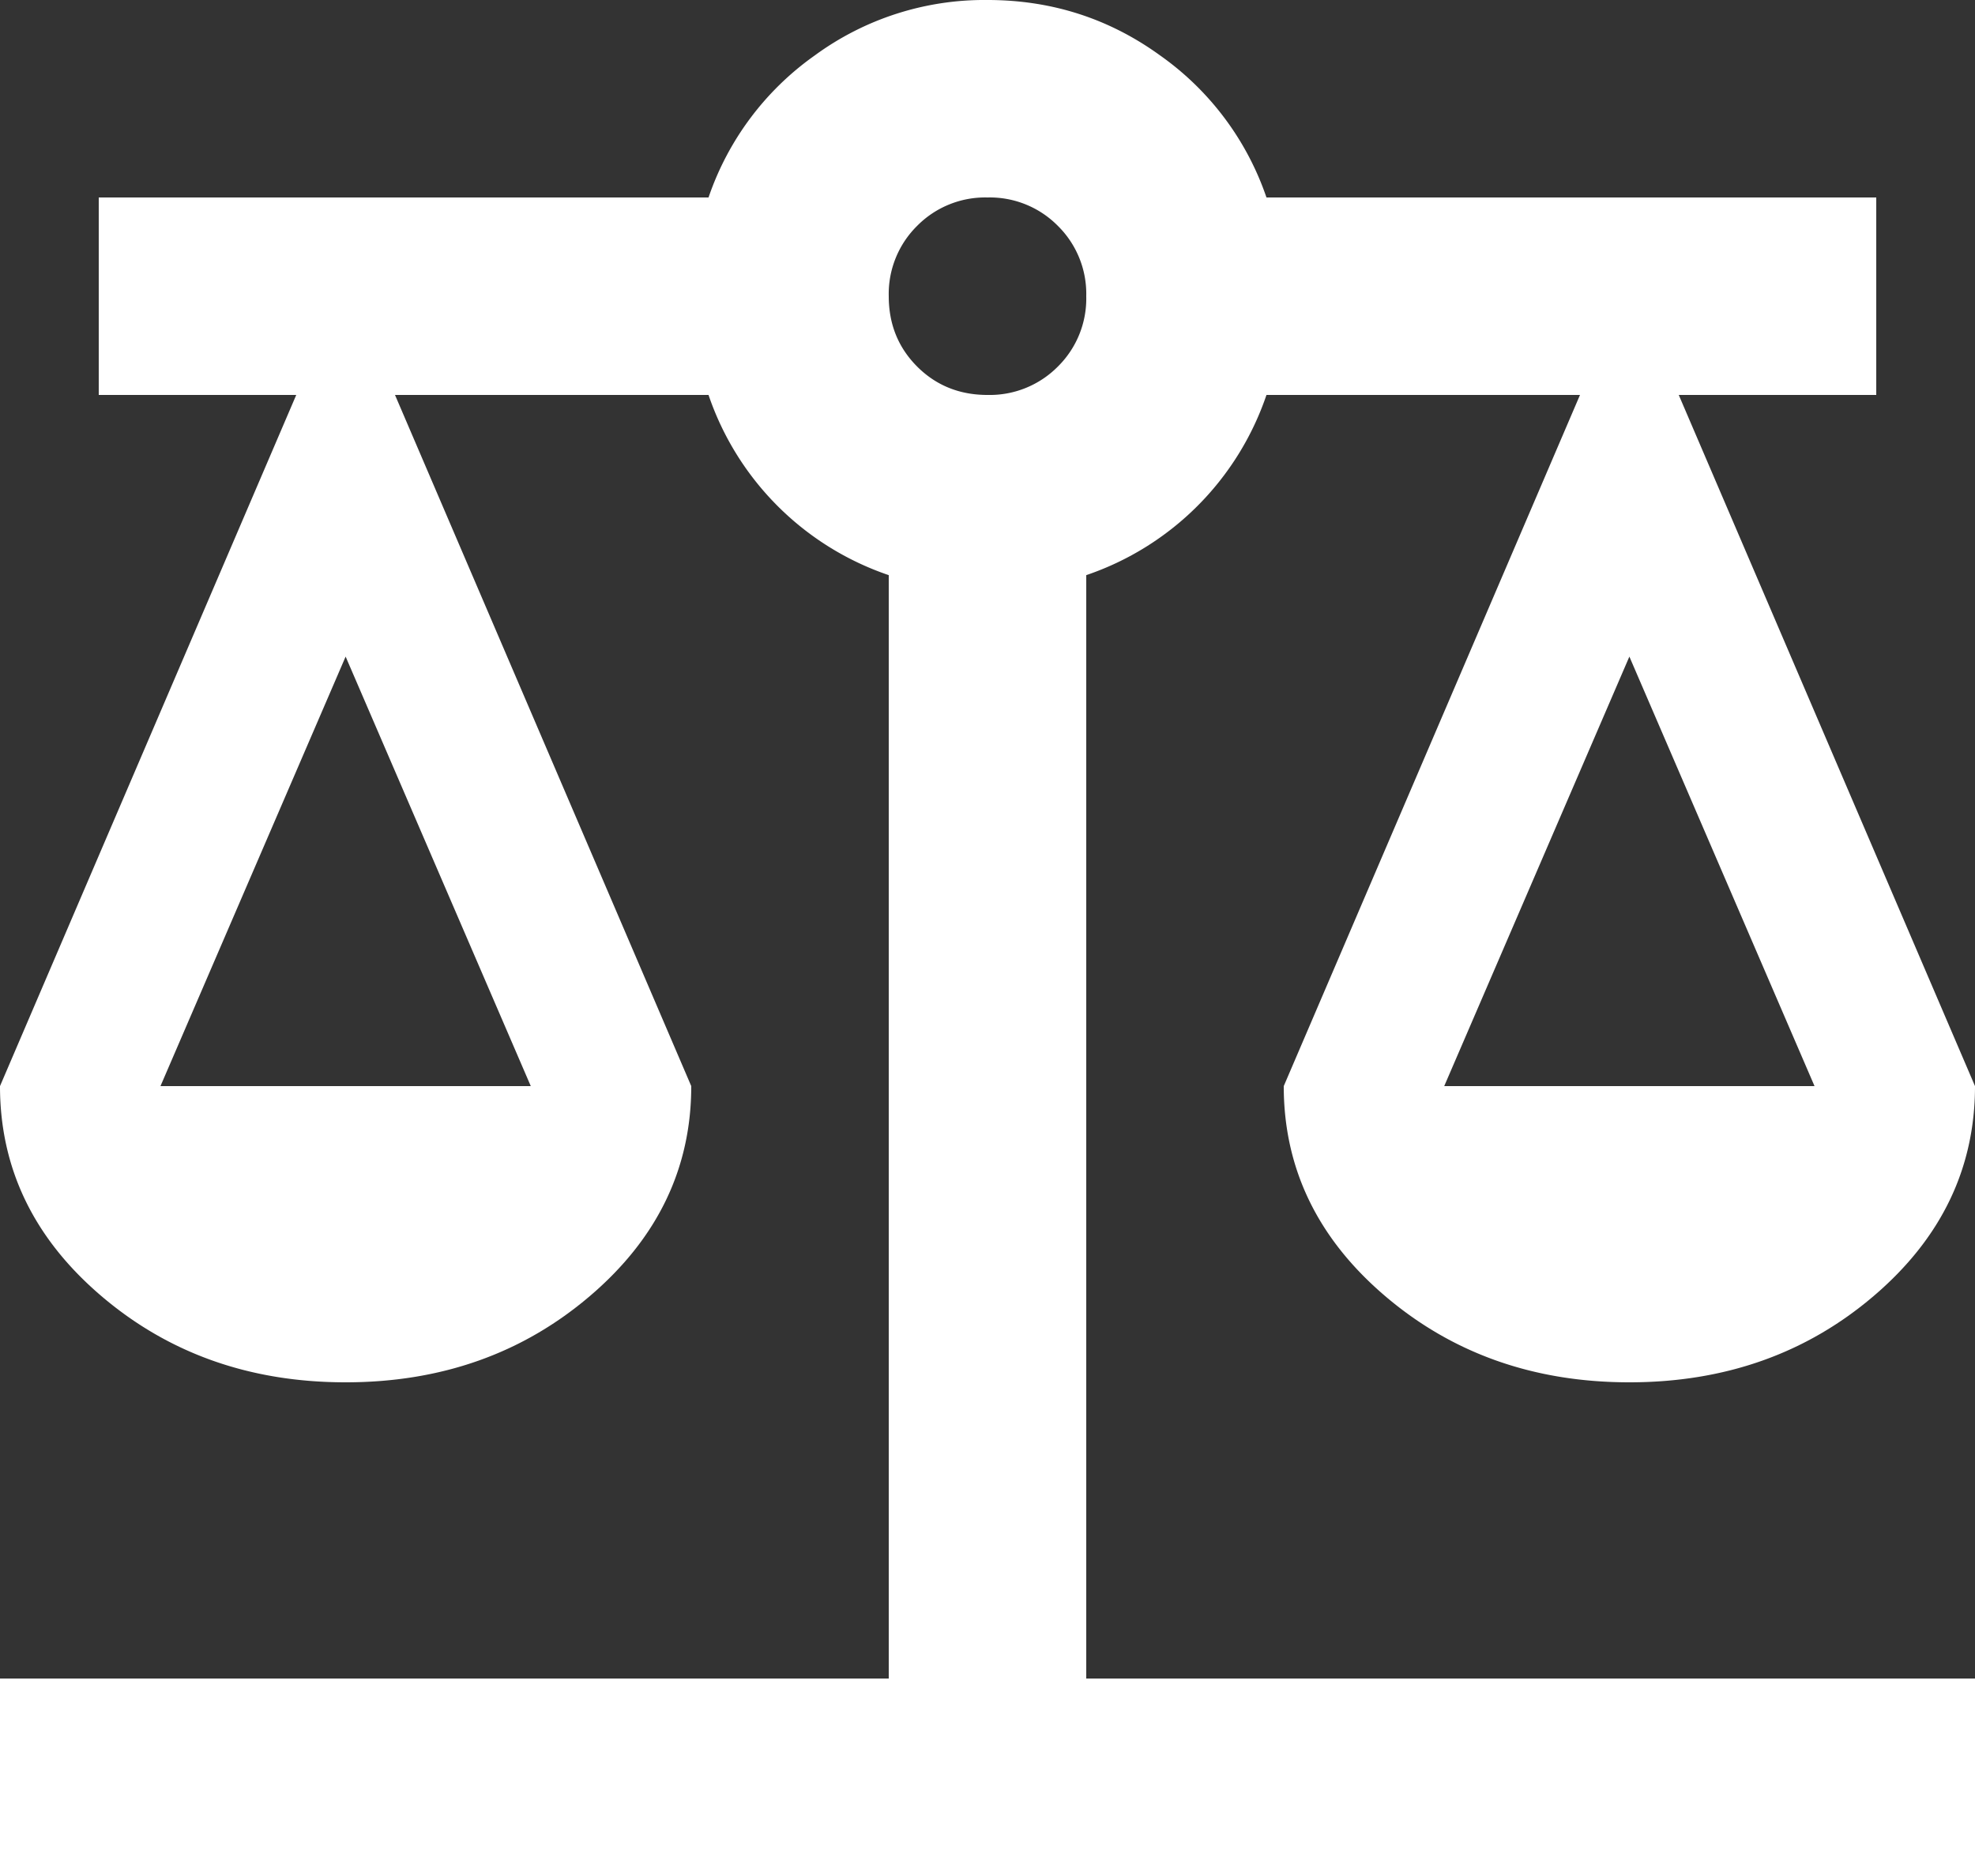
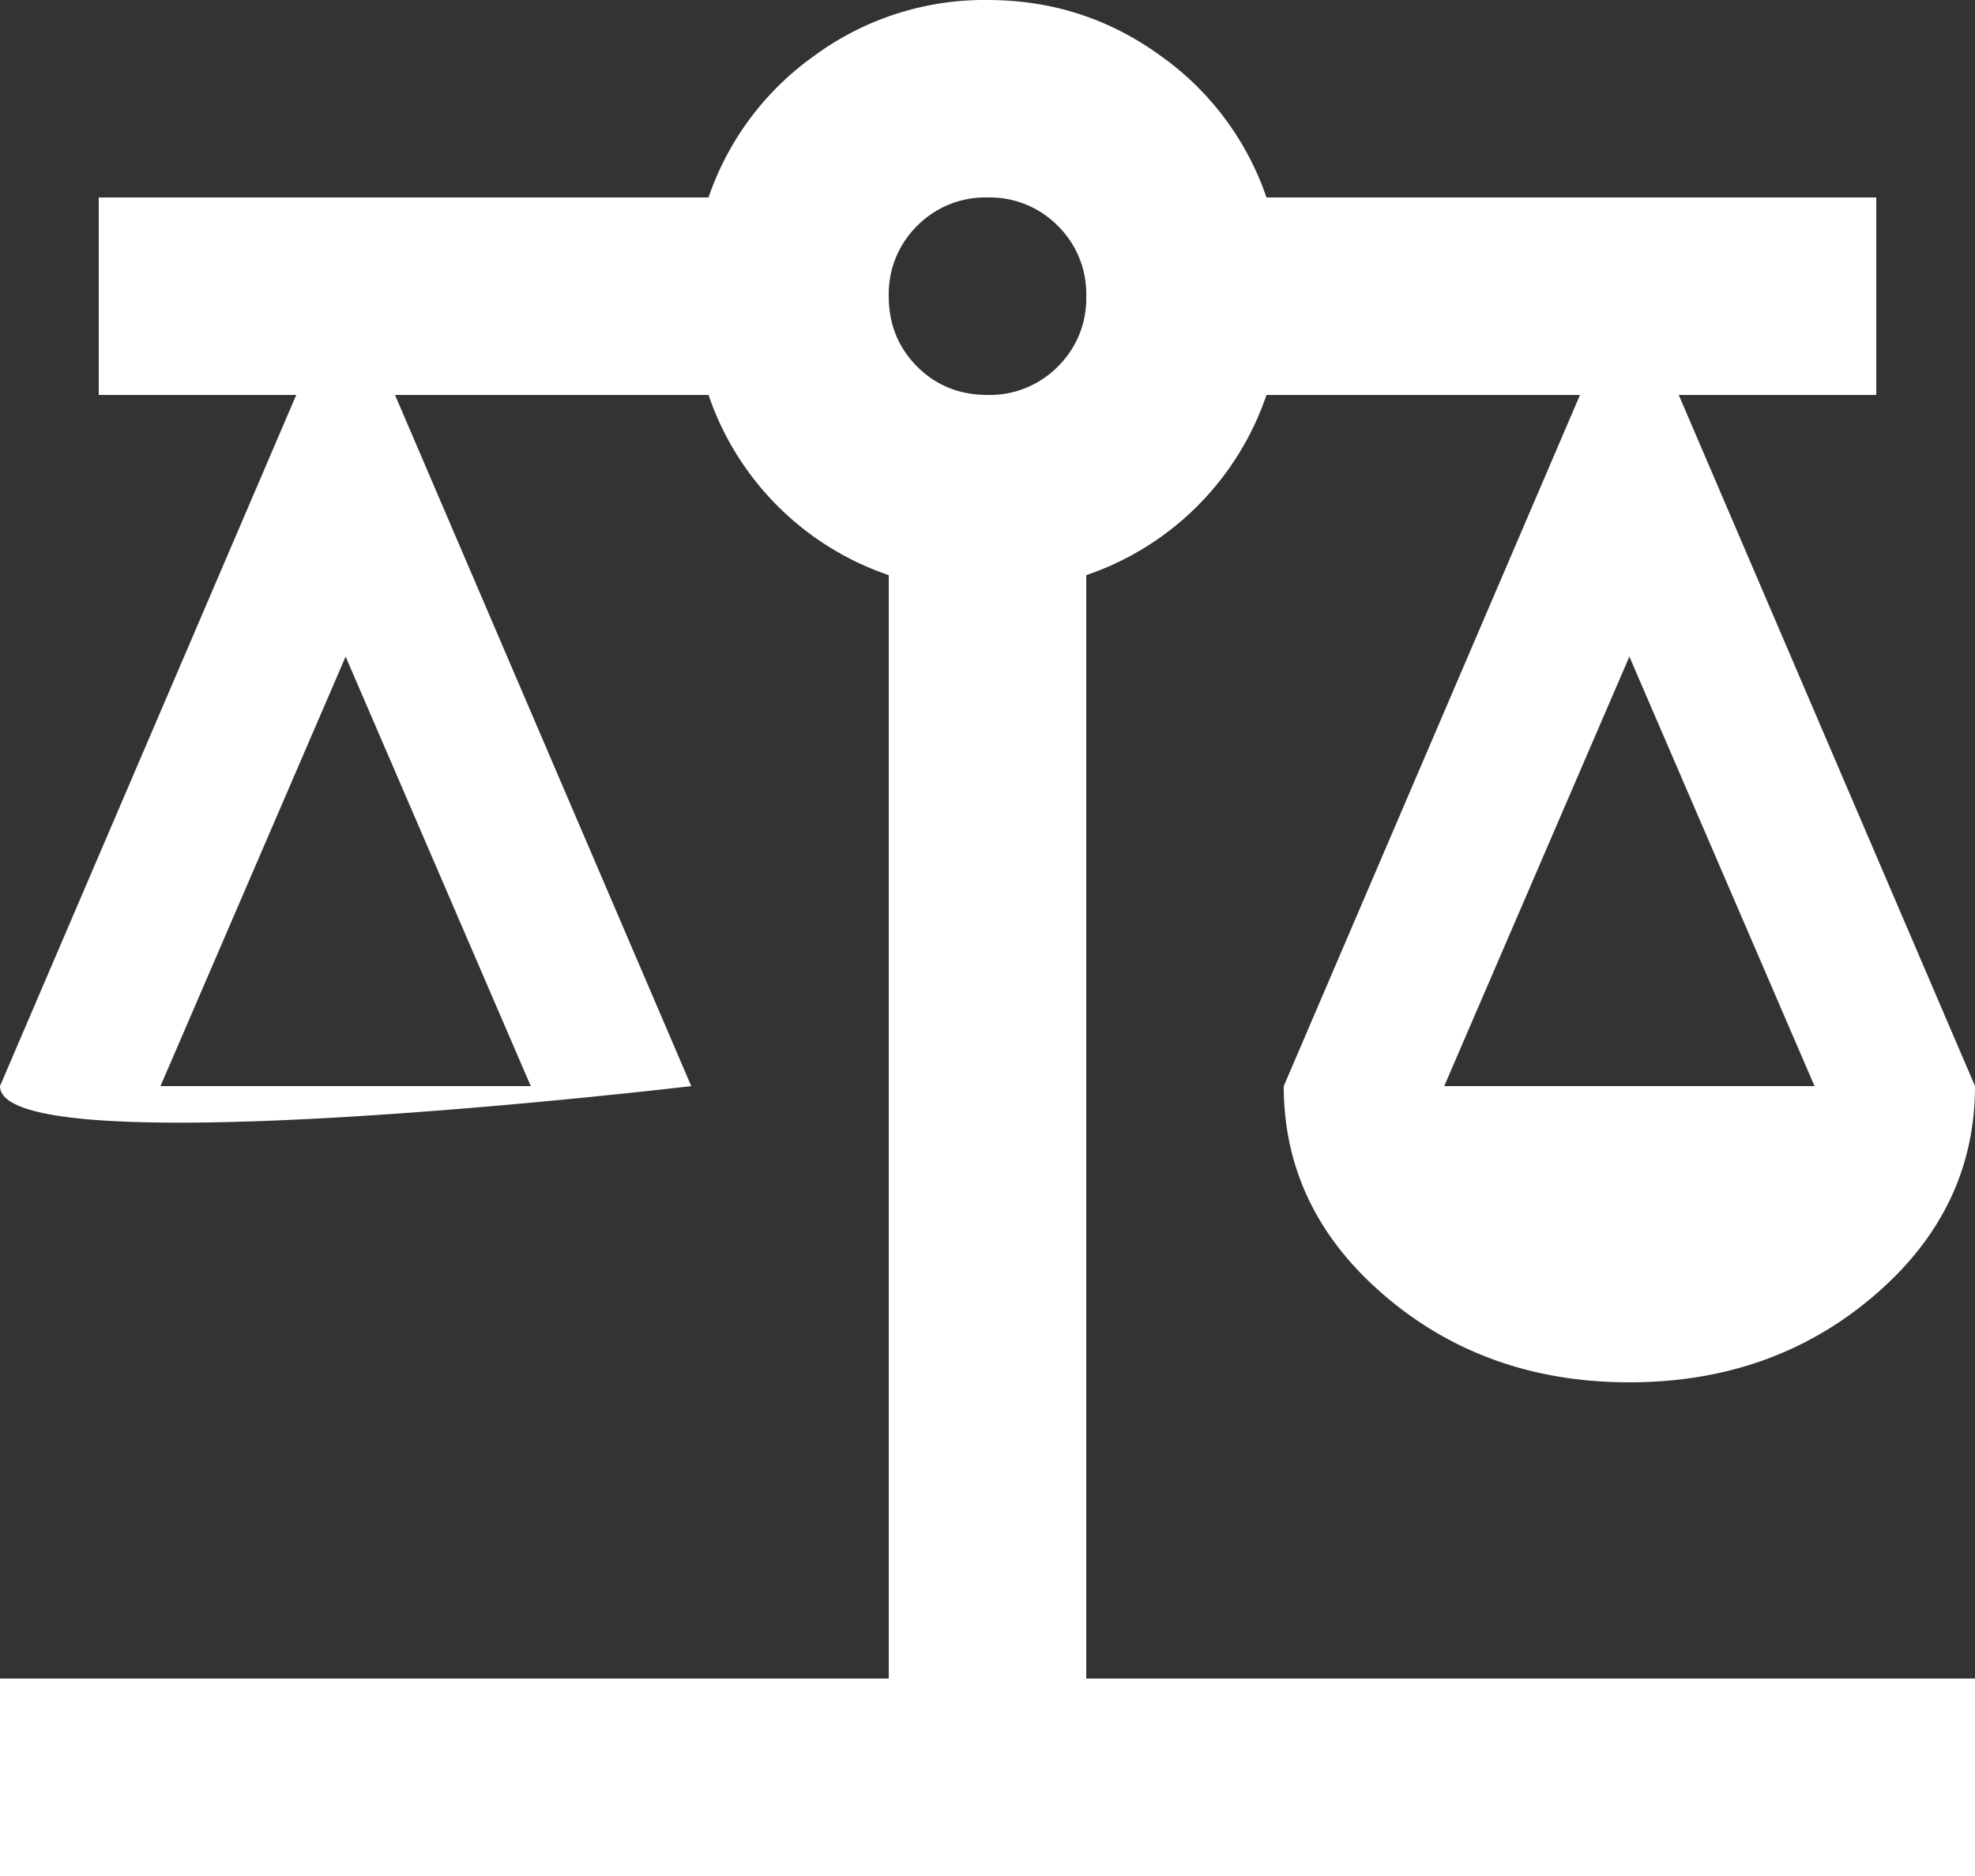
<svg xmlns="http://www.w3.org/2000/svg" width="20" height="19" fill="none">
  <rect width="100%" height="100%" fill="#333333" stroke="none" />
-   <path fill="#fff" d="M0 19v-2h9V5.825A2.919 2.919 0 0 1 7.175 4H4l3 7c0 .833-.342 1.542-1.025 2.125-.683.583-1.508.875-2.475.875-.967 0-1.792-.292-2.475-.875S0 11.833 0 11l3-7H1V2h6.175A2.91 2.91 0 0 1 8.25.562 2.906 2.906 0 0 1 10 0c.65 0 1.233.188 1.75.563A2.91 2.91 0 0 1 12.825 2H19v2h-2l3 7c0 .833-.342 1.542-1.025 2.125-.683.583-1.508.875-2.475.875-.967 0-1.792-.292-2.475-.875S13 11.833 13 11l3-7h-3.175A2.918 2.918 0 0 1 11 5.825V17h9v2H0Zm14.625-8h3.75L16.5 6.65 14.625 11Zm-13 0h3.75L3.5 6.65 1.625 11ZM10 4a.97.97 0 0 0 .713-.288A.967.967 0 0 0 11 3a.967.967 0 0 0-.287-.712A.968.968 0 0 0 10 2a.968.968 0 0 0-.713.288A.968.968 0 0 0 9 3c0 .283.096.52.287.712.192.192.43.288.713.288Z" />
+   <path fill="#fff" d="M0 19v-2h9V5.825A2.919 2.919 0 0 1 7.175 4H4l3 7S0 11.833 0 11l3-7H1V2h6.175A2.91 2.91 0 0 1 8.25.562 2.906 2.906 0 0 1 10 0c.65 0 1.233.188 1.75.563A2.91 2.91 0 0 1 12.825 2H19v2h-2l3 7c0 .833-.342 1.542-1.025 2.125-.683.583-1.508.875-2.475.875-.967 0-1.792-.292-2.475-.875S13 11.833 13 11l3-7h-3.175A2.918 2.918 0 0 1 11 5.825V17h9v2H0Zm14.625-8h3.75L16.5 6.65 14.625 11Zm-13 0h3.75L3.5 6.65 1.625 11ZM10 4a.97.97 0 0 0 .713-.288A.967.967 0 0 0 11 3a.967.967 0 0 0-.287-.712A.968.968 0 0 0 10 2a.968.968 0 0 0-.713.288A.968.968 0 0 0 9 3c0 .283.096.52.287.712.192.192.43.288.713.288Z" />
</svg>